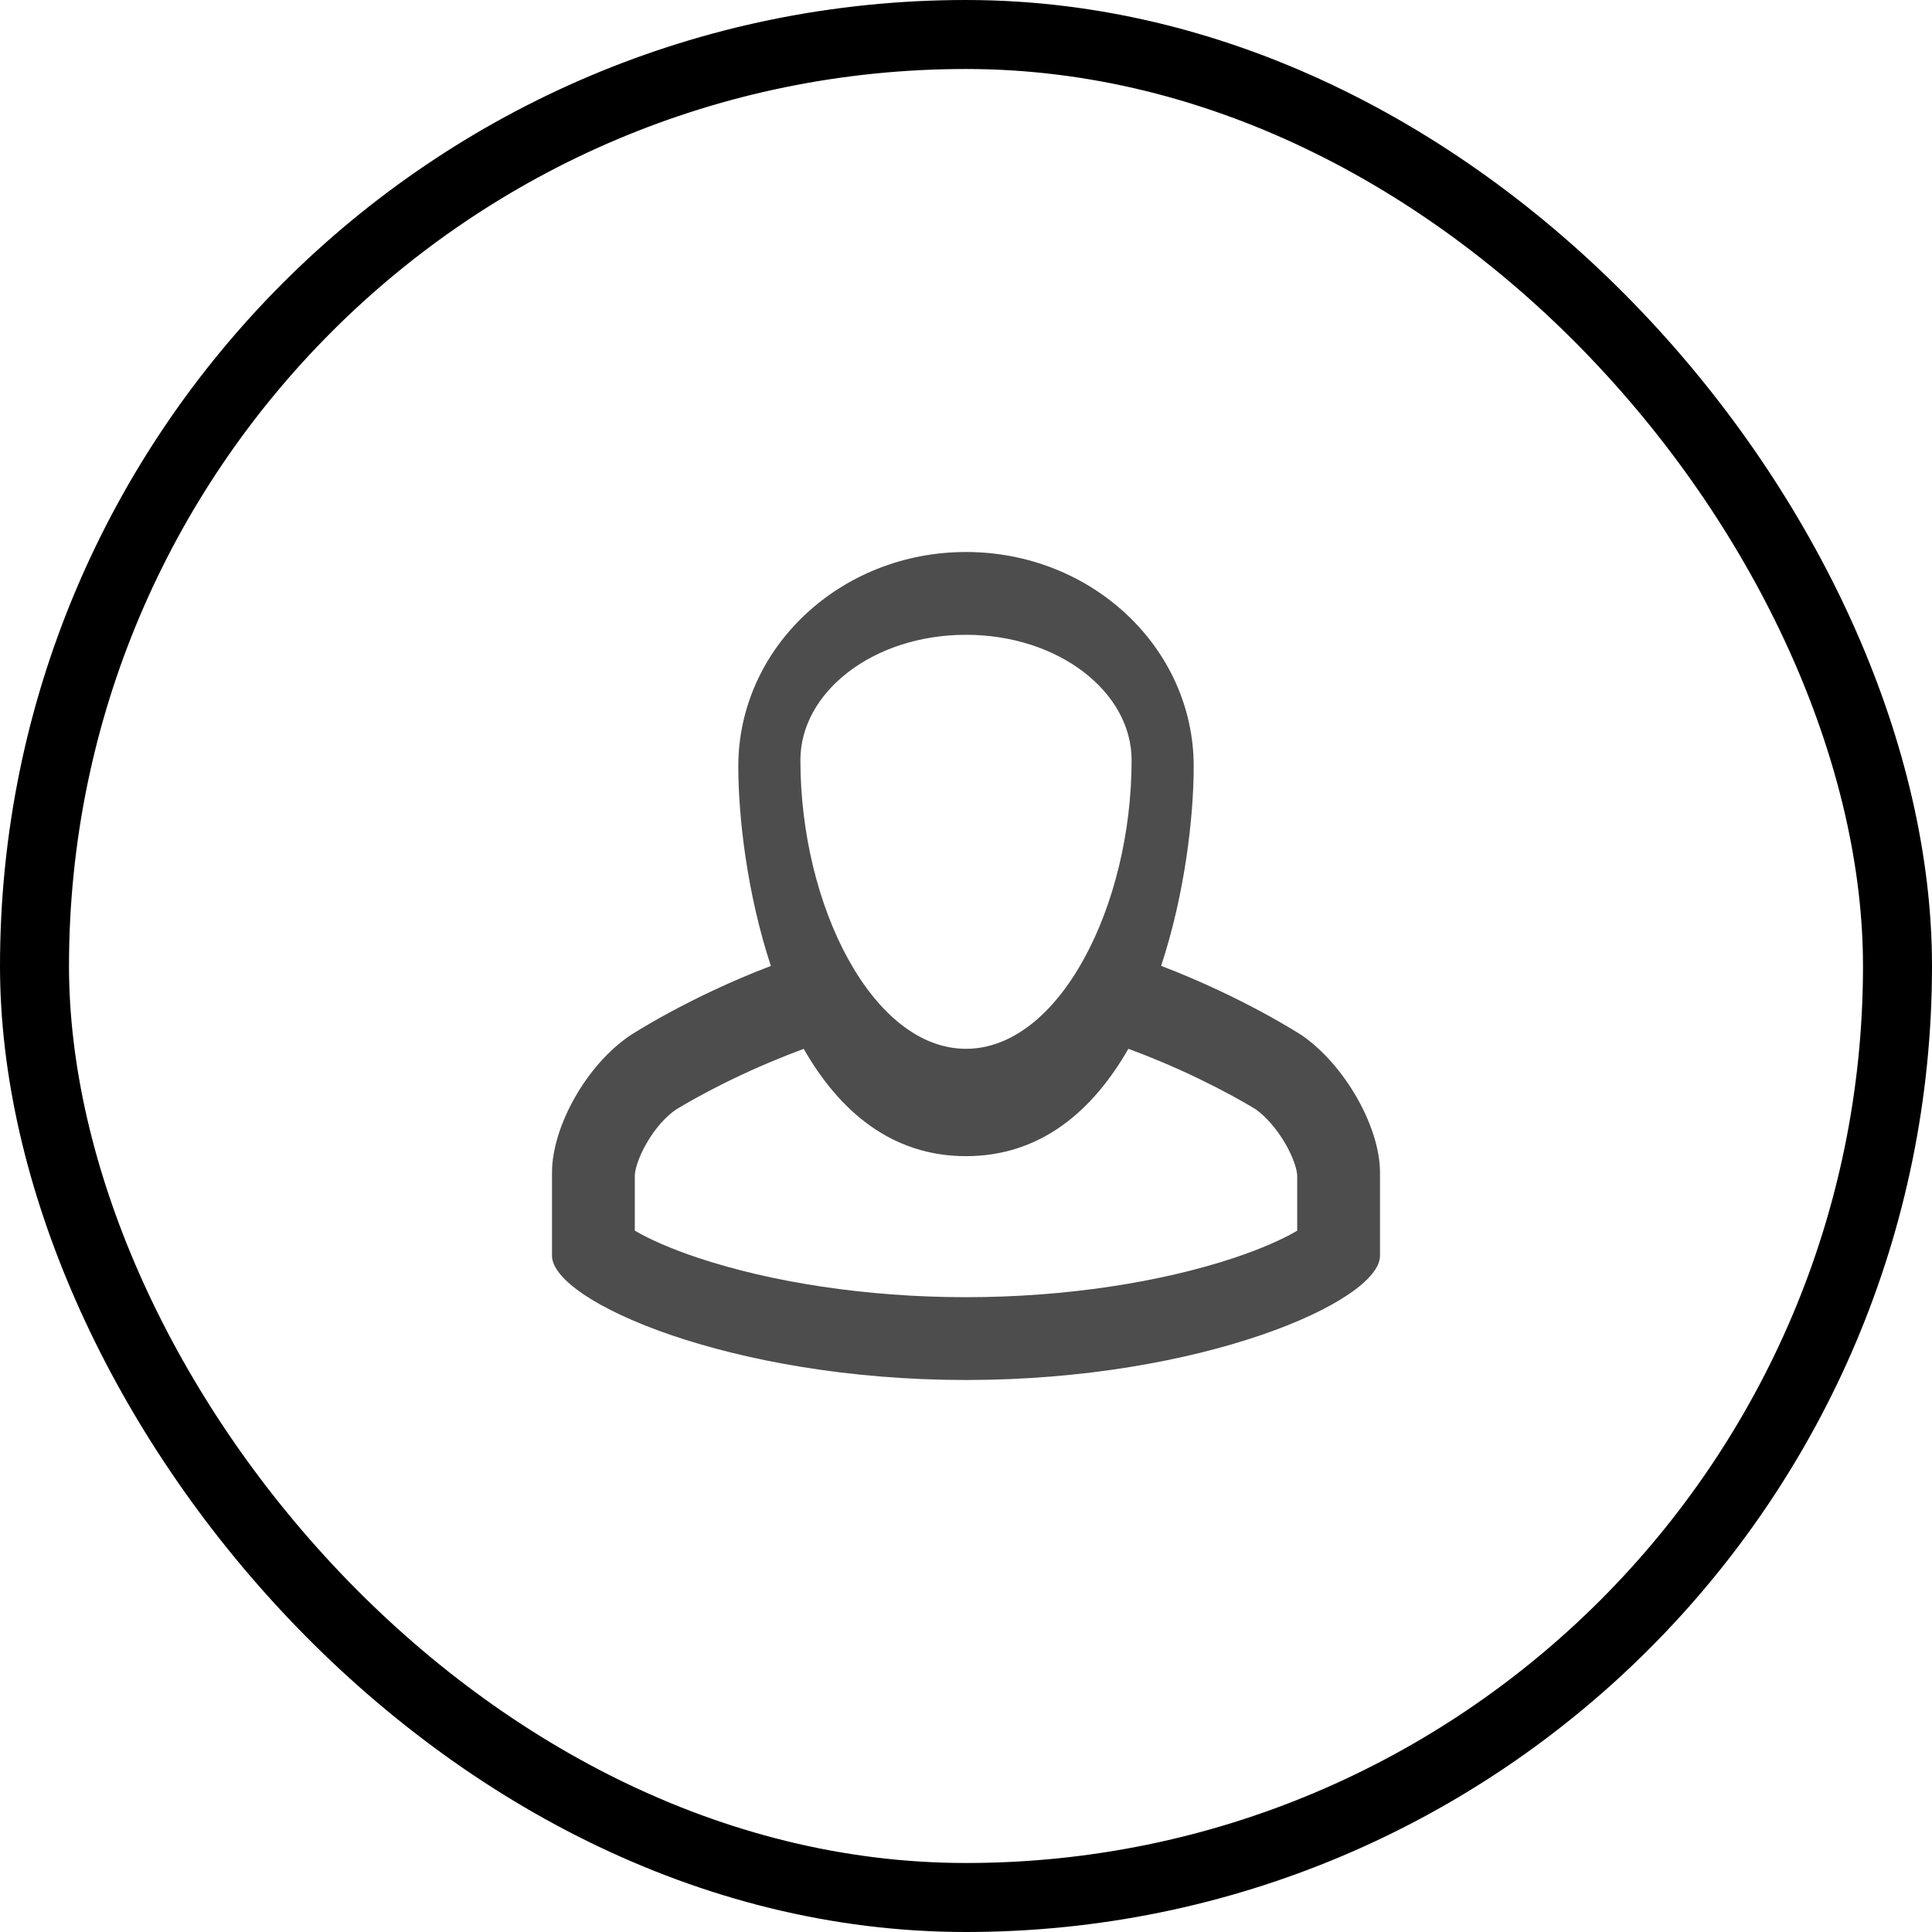
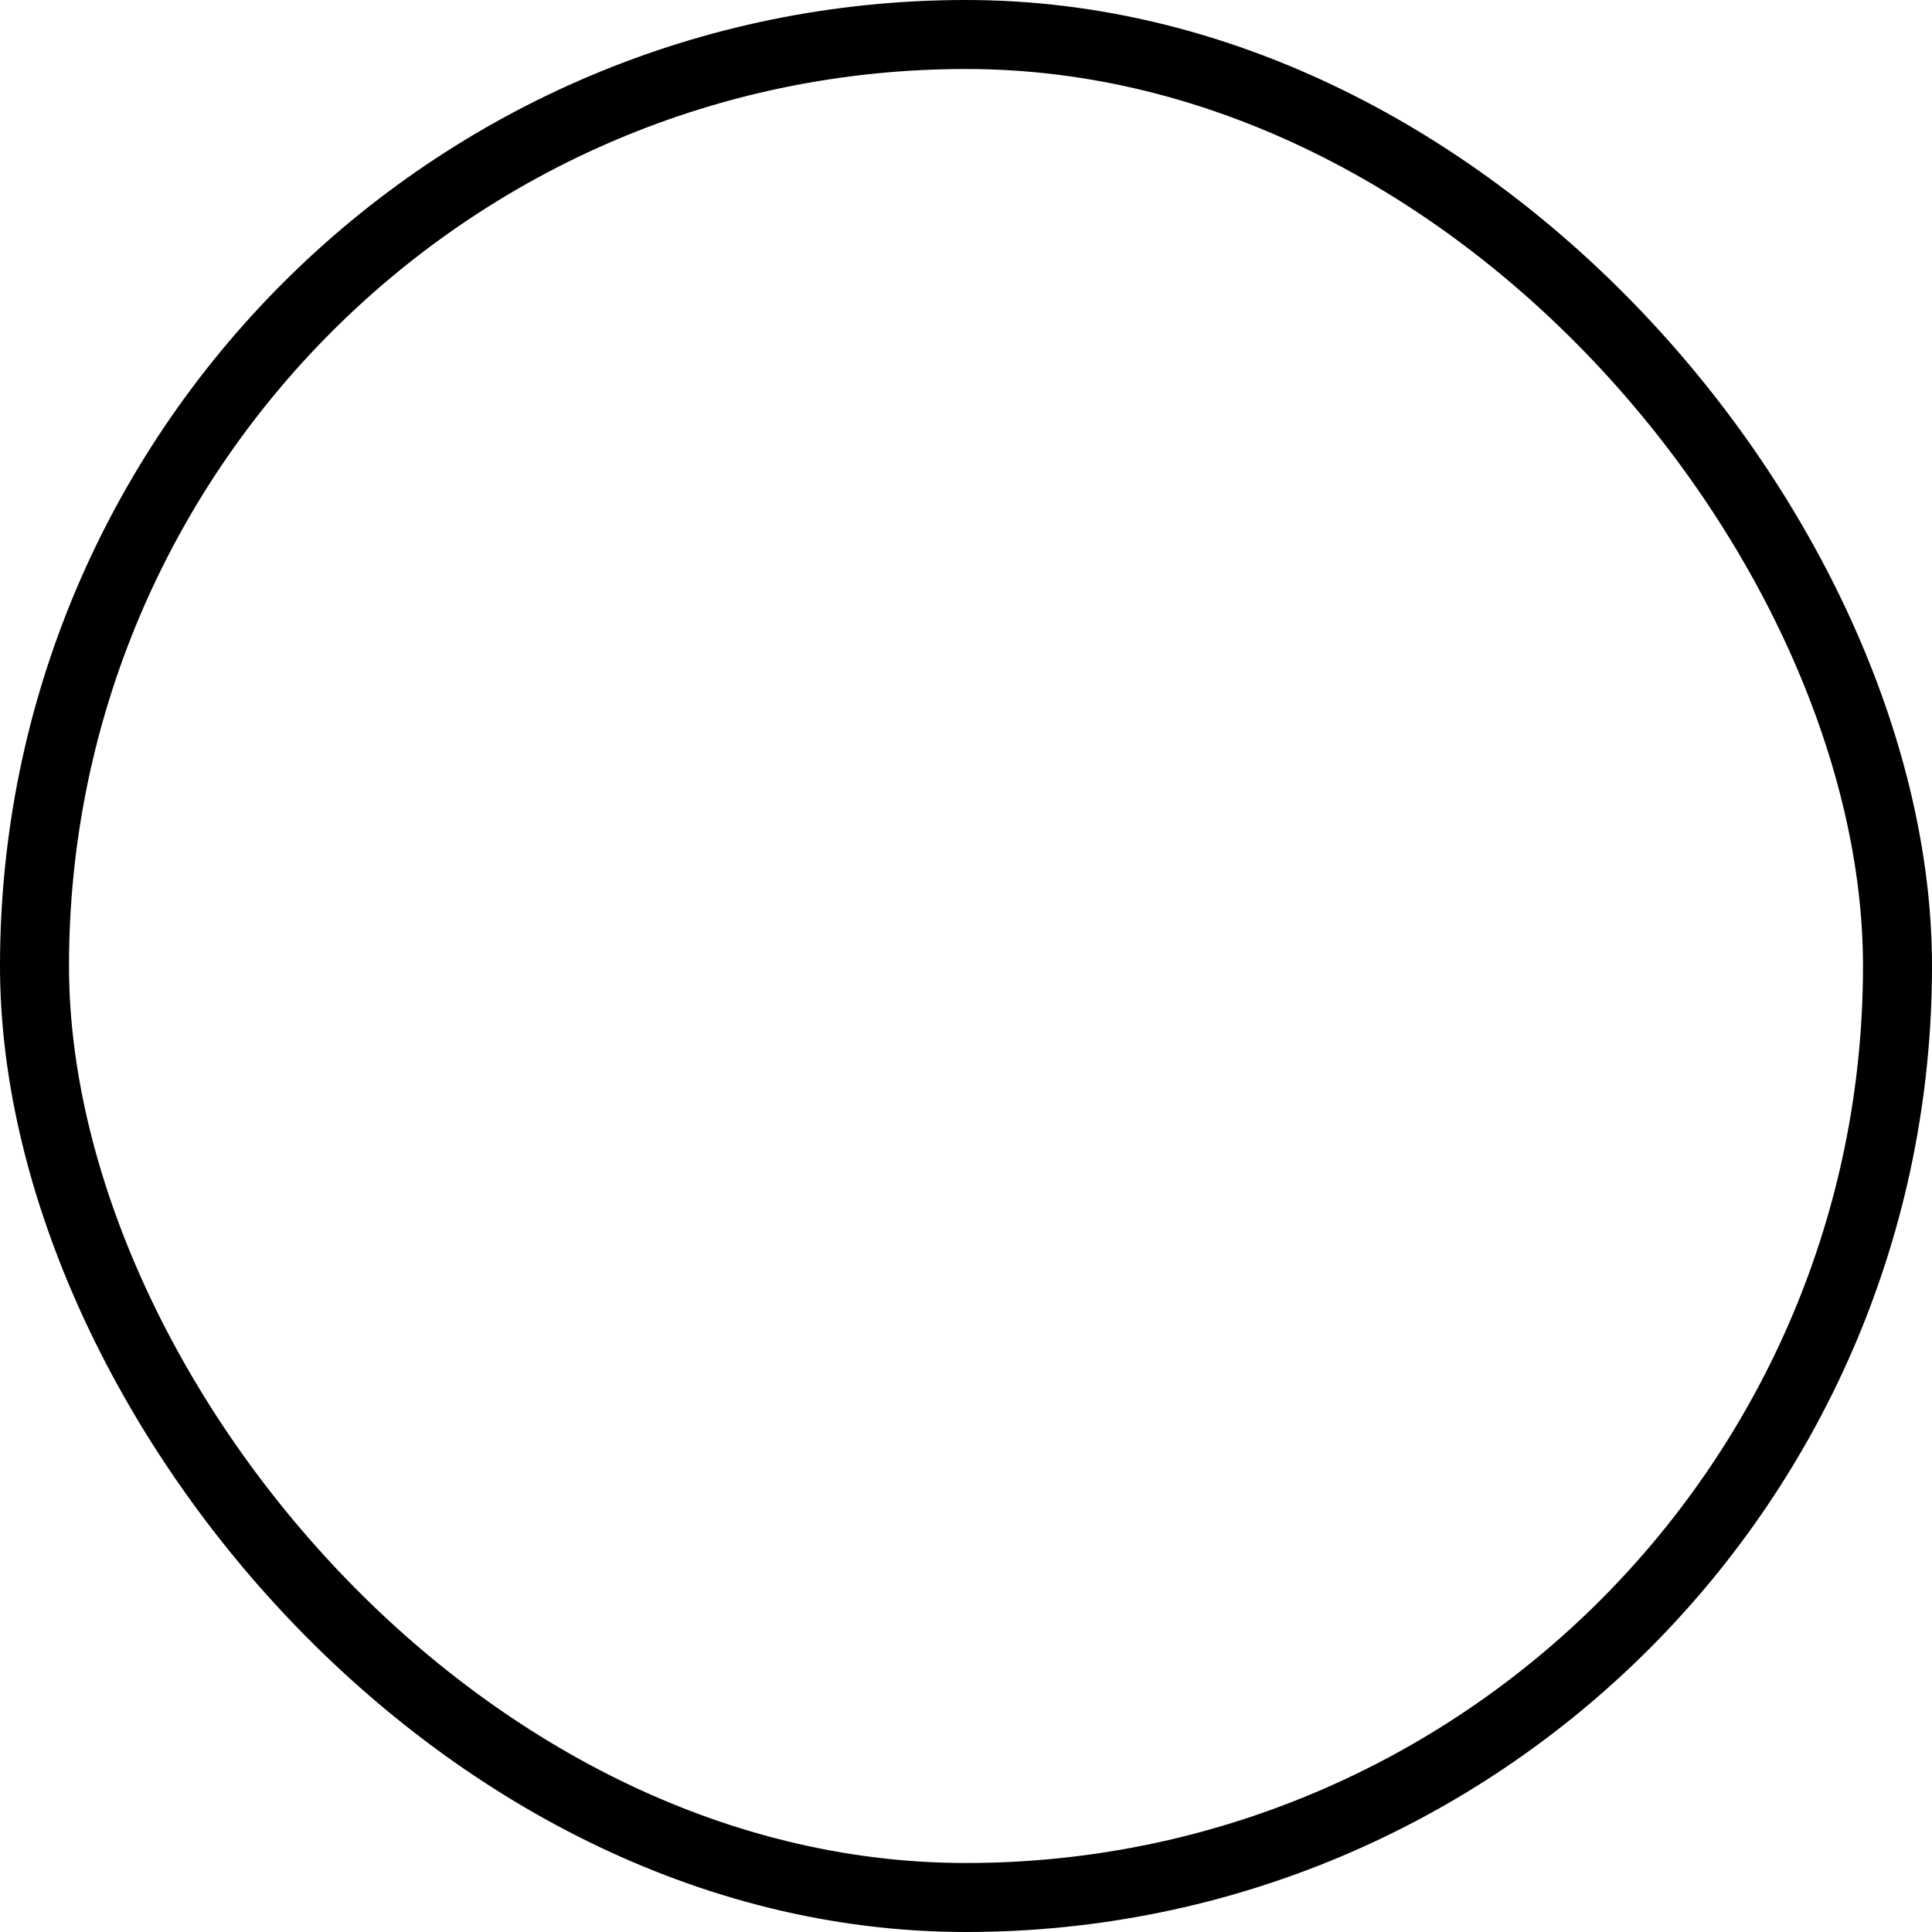
<svg xmlns="http://www.w3.org/2000/svg" width="28px" height="28px" viewBox="0 0 28 28" version="1.1">
  <title>ui 90</title>
  <desc>Created with Sketch.</desc>
  <g id="Symbols" stroke="none" stroke-width="1" fill="none" fill-rule="evenodd">
    <g id="Header" transform="translate(-1718, -66)">
      <g id="Login">
        <g transform="translate(1649, 66)">
          <g id="ui-90" transform="translate(69, 0)">
-             <path d="M11.172,13.999 C10.827,12.954 10.7,11.836 10.7,11.107 C10.7,9.391 12.177,8 14,8 C15.823,8 17.3,9.391 17.3,11.107 C17.3,11.835 17.173,12.953 16.828,13.998 C18.03,14.457 18.871,15.007 18.871,15.007 C19.495,15.441 20,16.334 20,16.994 L20,18.199 C20,18.862 17.411,20 14,20 C10.589,20 8,18.859 8,18.199 L8,16.994 C8,16.331 8.497,15.433 9.135,15.005 C9.135,15.005 9.971,14.457 11.172,13.999 Z M11.648,15.201 C11.487,15.26 11.326,15.324 11.167,15.391 C10.796,15.547 10.452,15.714 10.146,15.881 C9.968,15.977 9.846,16.05 9.803,16.077 C9.659,16.171 9.496,16.351 9.373,16.565 C9.259,16.76 9.2,16.948 9.2,17.043 L9.2,17.835 C9.41,17.96 9.724,18.098 10.109,18.227 C11.172,18.582 12.553,18.8 14,18.8 C15.447,18.8 16.829,18.582 17.891,18.228 C18.276,18.099 18.59,17.961 18.8,17.836 L18.8,17.043 C18.8,16.953 18.741,16.768 18.626,16.571 C18.504,16.361 18.343,16.179 18.199,16.077 C18.138,16.039 18.022,15.971 17.86,15.882 C17.553,15.716 17.21,15.548 16.839,15.392 C16.678,15.324 16.516,15.26 16.353,15.2 C15.842,16.093 15.087,16.756 14,16.756 C12.914,16.756 12.159,16.094 11.648,15.201 Z M14,15.2 C15.351,15.2 16.4,13.133 16.4,11.016 C16.4,10.029 15.343,9.2 14,9.2 C12.657,9.2 11.6,10.029 11.6,11.016 C11.6,13.133 12.649,15.2 14,15.2 Z" id="Combined-Shape" fill="#4D4D4D" fill-rule="nonzero" />
            <rect id="Rectangle-2" stroke="#000000" x="0.5" y="0.5" width="27" height="27" rx="13.5" />
          </g>
        </g>
      </g>
    </g>
  </g>
</svg>